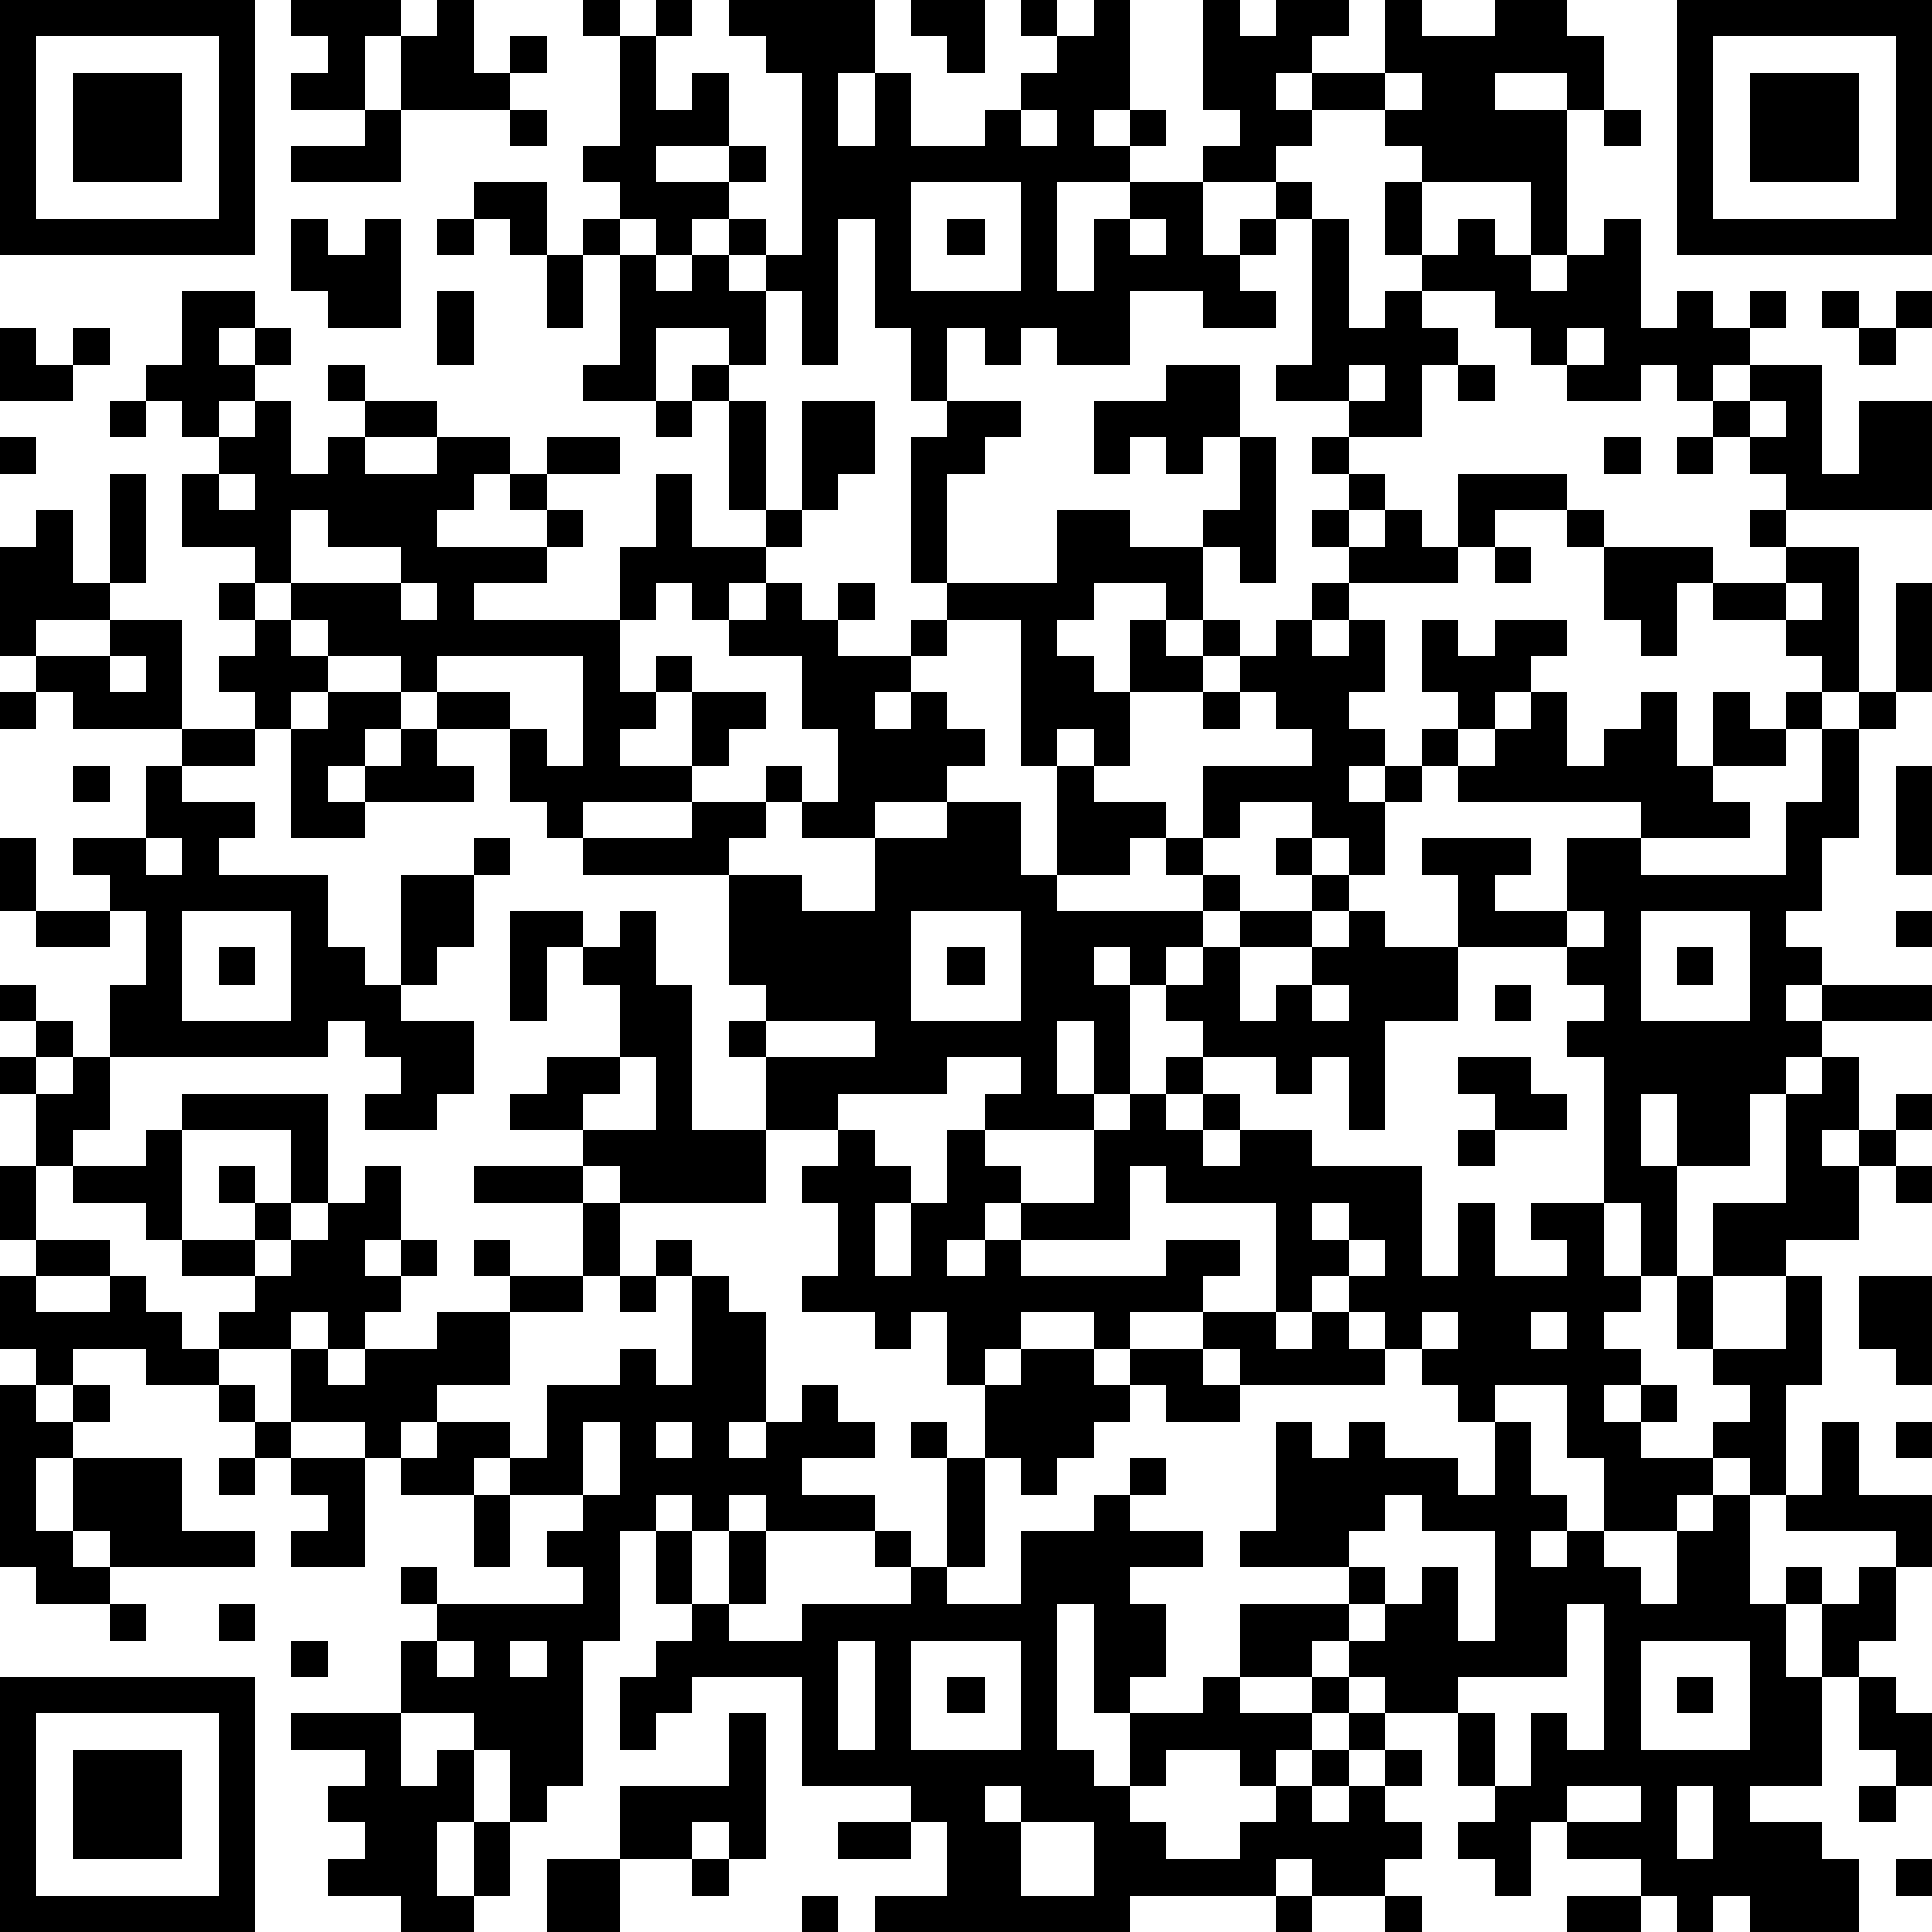
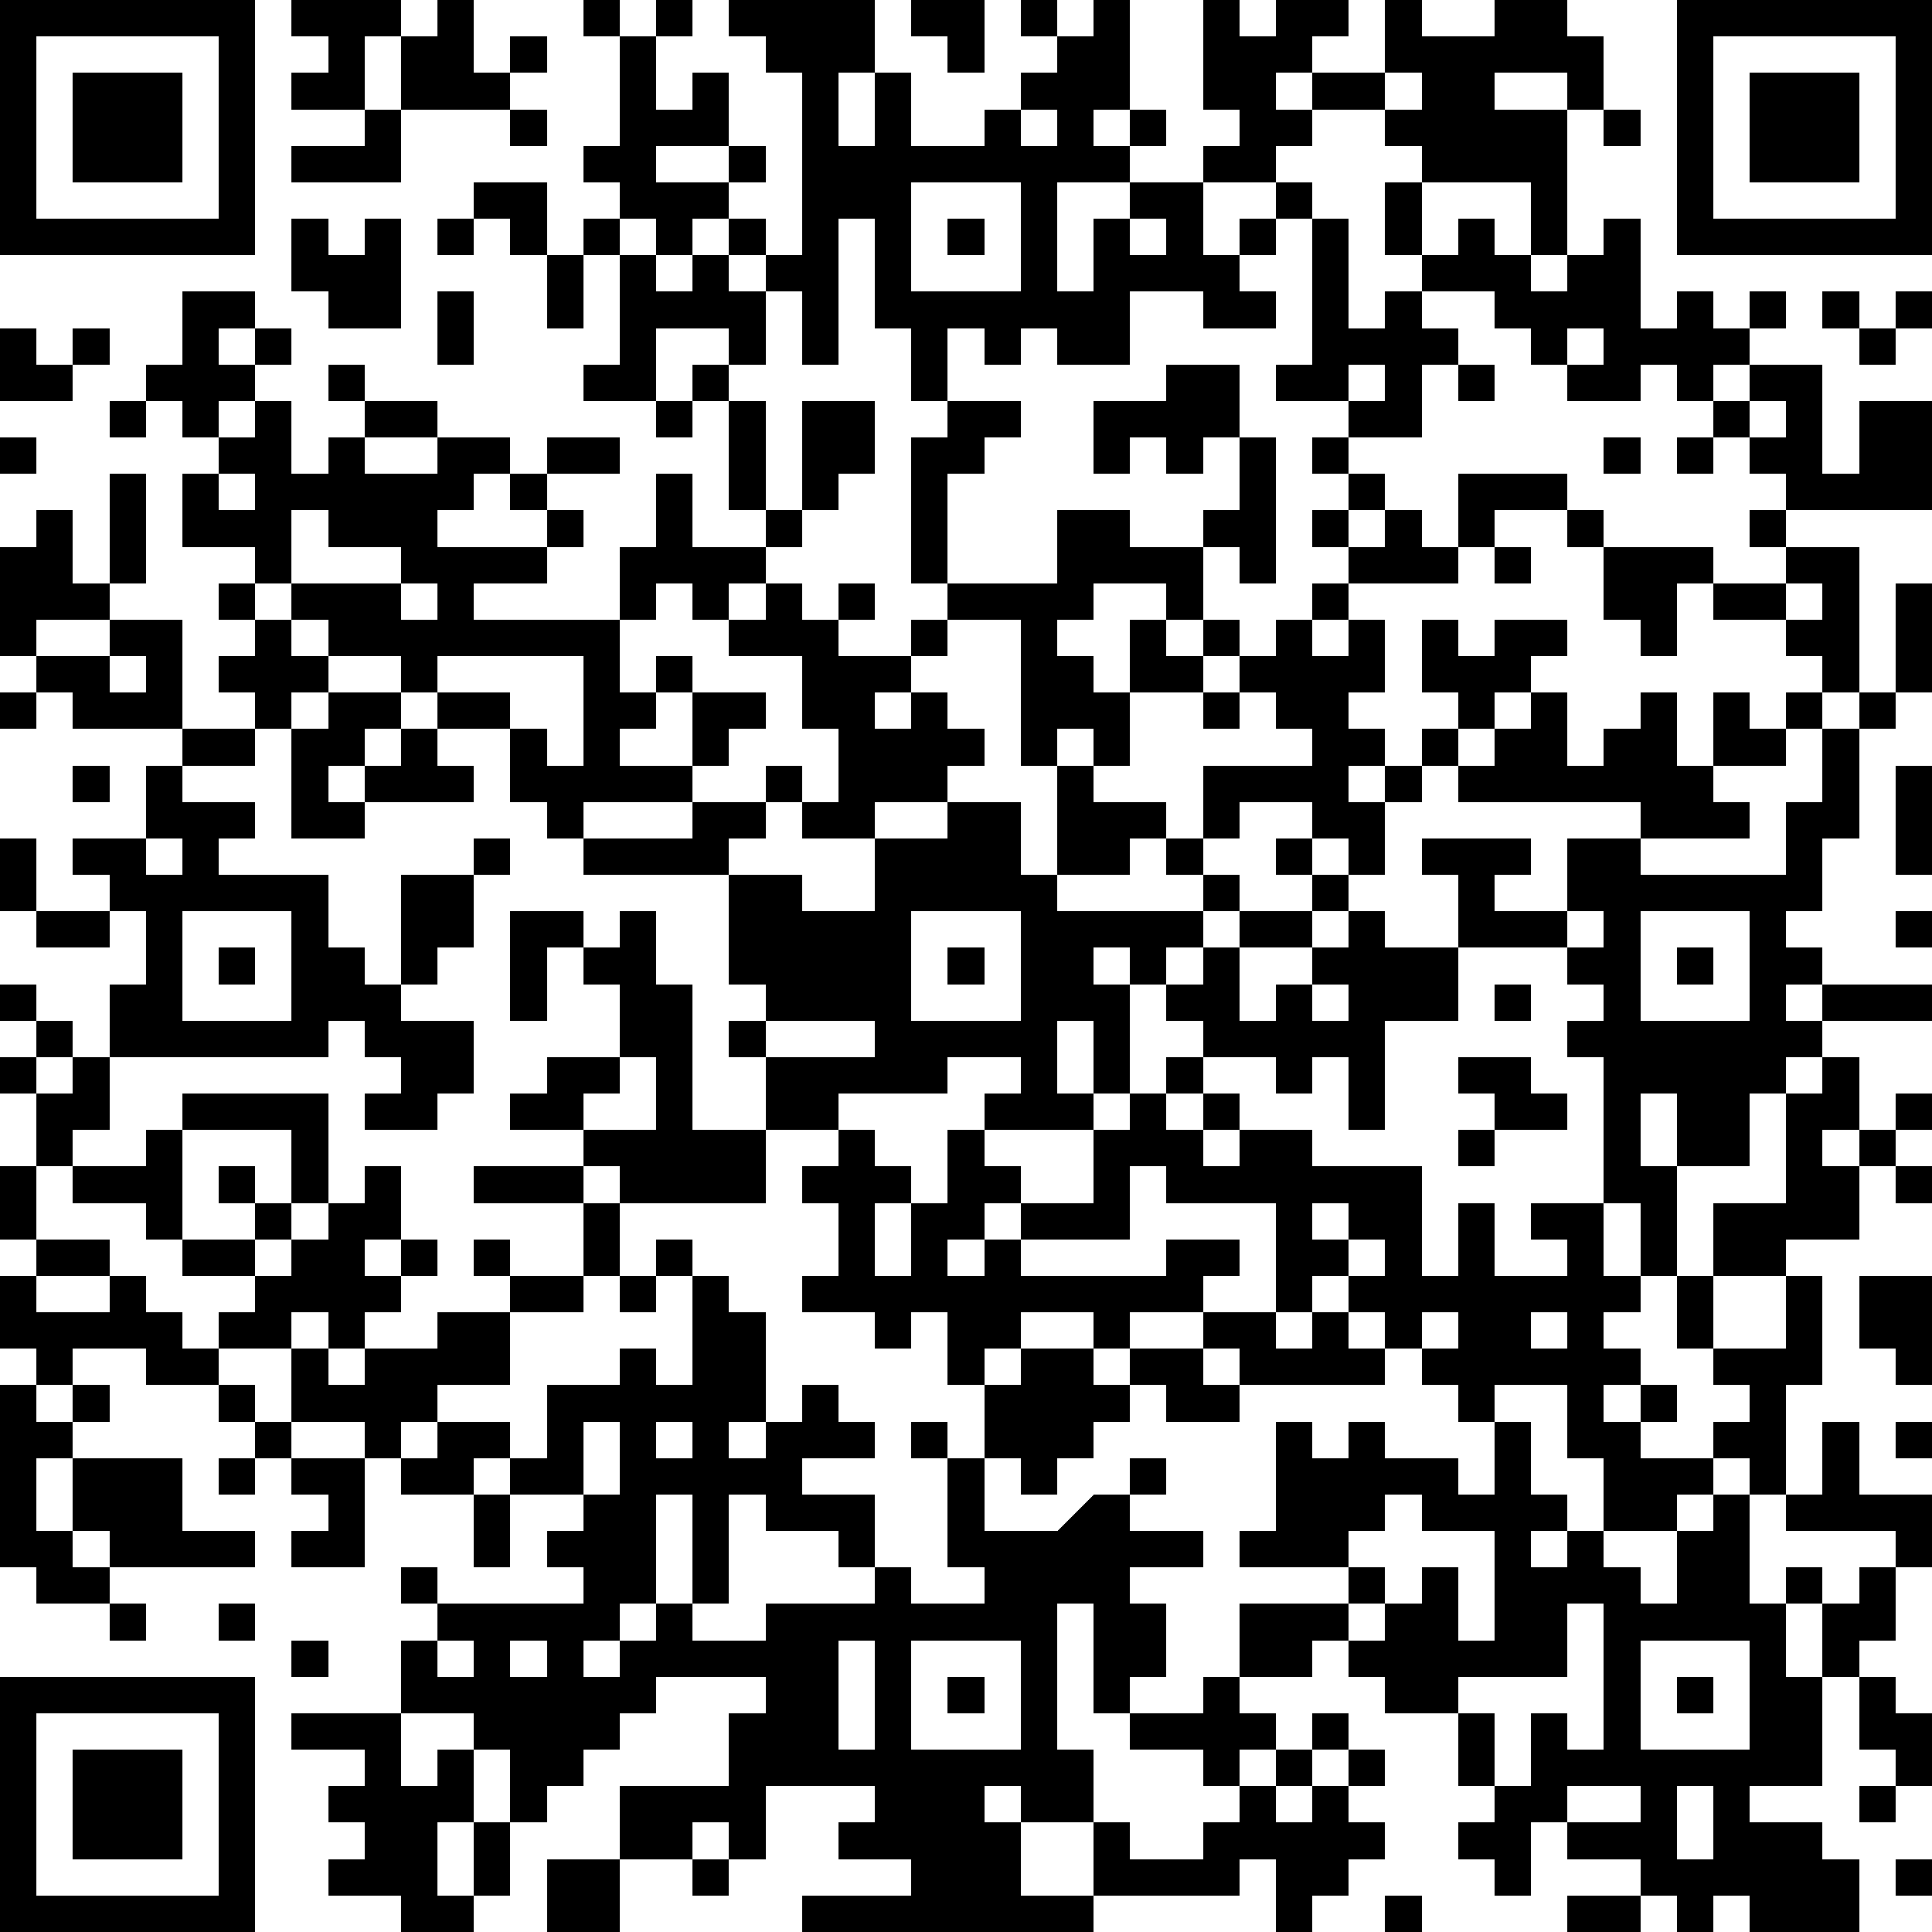
<svg xmlns="http://www.w3.org/2000/svg" version="1.1" width="212" height="212" shape-rendering="crispEdges">
-   <path d="M0 0h7v7h-7zM8 0h3v1h-1v2h-2v-1h1v-1h-1zM12 0h1v2h1v-1h1v1h-1v1h-3v-2h1zM16 0h1v1h-1zM18 0h1v1h-1zM20 0h4v2h-1v2h1v-2h1v2h2v-1h1v-1h1v-1h-1v-1h1v1h1v-1h1v3h-1v1h1v-1h1v1h-1v1h-2v3h1v-2h1v-1h2v-1h1v-1h-1v-3h1v1h1v-1h2v1h-1v1h-1v1h1v-1h2v-2h1v1h2v-1h2v1h1v2h-1v-1h-2v1h2v4h-1v-2h-3v-1h-1v-1h-2v1h-1v1h-2v2h1v-1h1v-1h1v1h-1v1h-1v1h1v1h-2v-1h-2v2h-2v-1h-1v1h-1v-1h-1v2h-1v-2h-1v-3h-1v4h-1v-2h-1v-1h-1v-1h-1v1h-1v-1h-1v-1h-1v-1h1v-3h1v2h1v-1h1v2h-2v1h2v-1h1v1h-1v1h1v1h1v-5h-1v-1h-1zM25 0h2v2h-1v-1h-1zM46 0h7v7h-7zM1 1v5h5v-5zM47 1v5h5v-5zM2 2h3v3h-3zM38 2v1h1v-1zM48 2h3v3h-3zM10 3h1v2h-3v-1h2zM14 3h1v1h-1zM28 3v1h1v-1zM44 3h1v1h-1zM13 5h2v2h-1v-1h-1zM25 5v3h3v-3zM38 5h1v2h-1zM8 6h1v1h1v-1h1v3h-2v-1h-1zM12 6h1v1h-1zM16 6h1v1h-1zM26 6h1v1h-1zM31 6v1h1v-1zM36 6h1v3h1v-1h1v-1h1v-1h1v1h1v1h1v-1h1v-1h1v3h1v-1h1v1h1v-1h1v1h-1v1h-1v1h-1v-1h-1v1h-2v-1h-1v-1h-1v-1h-2v1h1v1h-1v2h-2v-1h-2v-1h1zM15 7h1v2h-1zM17 7h1v1h1v-1h1v1h1v2h-1v-1h-2v2h-2v-1h1zM5 8h2v1h-1v1h1v-1h1v1h-1v1h-1v1h-1v-1h-1v-1h1zM12 8h1v2h-1zM50 8h1v1h-1zM52 8h1v1h-1zM0 9h1v1h1v-1h1v1h-1v1h-2zM43 9v1h1v-1zM51 9h1v1h-1zM9 10h1v1h-1zM19 10h1v1h-1zM32 10h2v2h-1v1h-1v-1h-1v1h-1v-2h2zM37 10v1h1v-1zM40 10h1v1h-1zM48 10h2v3h1v-2h2v3h-4v-1h-1v-1h-1v-1h1zM3 11h1v1h-1zM7 11h1v2h1v-1h1v-1h2v1h-2v1h2v-1h2v1h-1v1h-1v1h3v-1h-1v-1h1v-1h2v1h-2v1h1v1h-1v1h-2v1h4v-2h1v-2h1v2h2v-1h-1v-3h1v3h1v-3h2v2h-1v1h-1v1h-1v1h-1v1h-1v-1h-1v1h-1v2h1v-1h1v1h-1v1h-1v1h2v-2h2v1h-1v1h-1v1h-3v1h-1v-1h-1v-2h-2v-1h-1v-1h-2v-1h-1v-1h-1v-1h-2v-2h1v-1h1zM18 11h1v1h-1zM26 11h2v1h-1v1h-1v3h-1v-4h1zM48 11v1h1v-1zM0 12h1v1h-1zM34 12h1v4h-1v-1h-1v-1h1zM36 12h1v1h-1zM44 12h1v1h-1zM46 12h1v1h-1zM3 13h1v3h-1zM6 13v1h1v-1zM37 13h1v1h-1zM40 13h3v1h-2v1h-1zM1 14h1v2h1v1h-2v1h-1v-3h1zM8 14v2h3v-1h-2v-1zM29 14h2v1h2v2h-1v-1h-2v1h-1v1h1v1h1v-2h1v1h1v-1h1v1h-1v1h-2v2h-1v-1h-1v1h-1v-4h-2v-1h3zM36 14h1v1h-1zM38 14h1v1h1v1h-3v-1h1zM43 14h1v1h-1zM48 14h1v1h-1zM41 15h1v1h-1zM44 15h3v1h-1v2h-1v-1h-1zM49 15h2v4h-1v-1h-1v-1h-2v-1h2zM6 16h1v1h-1zM11 16v1h1v-1zM21 16h1v1h1v-1h1v1h-1v1h2v-1h1v1h-1v1h-1v1h1v-1h1v1h1v1h-1v1h-2v1h-2v-1h-1v-1h1v1h1v-2h-1v-2h-2v-1h1zM36 16h1v1h-1zM49 16v1h1v-1zM52 16h1v3h-1zM3 17h2v3h-3v-1h-1v-1h2zM7 17h1v1h1v1h-1v1h-1v-1h-1v-1h1zM35 17h1v1h1v-1h1v2h-1v1h1v1h-1v1h1v-1h1v-1h1v-1h-1v-2h1v1h1v-1h2v1h-1v1h-1v1h-1v1h-1v1h-1v2h-1v-1h-1v-1h-2v1h-1v-2h3v-1h-1v-1h-1v-1h1zM3 18v1h1v-1zM12 18v1h2v1h1v1h1v-3zM0 19h1v1h-1zM9 19h2v1h-1v1h-1v1h1v-1h1v-1h1v1h1v1h-3v1h-2v-3h1zM33 19h1v1h-1zM42 19h1v2h1v-1h1v-1h1v2h1v-2h1v1h1v-1h1v1h-1v1h-2v1h1v1h-3v-1h-5v-1h1v-1h1zM51 19h1v1h-1zM5 20h2v1h-2zM50 20h1v3h-1v2h-1v1h1v1h-1v1h1v-1h3v1h-3v1h-1v1h-1v2h-2v-2h-1v2h1v3h-1v-2h-1v-4h-1v-1h1v-1h-1v-1h-3v-2h-1v-1h3v1h-1v1h2v-2h2v1h4v-2h1zM2 21h1v1h-1zM4 21h1v1h2v1h-1v1h3v2h1v1h1v-3h2v-1h1v1h-1v2h-1v1h-1v1h2v2h-1v1h-2v-1h1v-1h-1v-1h-1v1h-6v-2h1v-2h-1v-1h-1v-1h2zM29 21h1v1h2v1h-1v1h-2zM52 21h1v3h-1zM19 22h2v1h-1v1h-4v-1h3zM26 22h2v2h1v1h4v-1h-1v-1h1v1h1v1h-1v1h-1v1h-1v-1h-1v1h1v3h-1v-2h-1v2h1v1h-3v-1h1v-1h-2v1h-3v1h-2v-2h-1v-1h1v-1h-1v-3h2v1h2v-2h2zM0 23h1v2h-1zM4 23v1h1v-1zM35 23h1v1h-1zM36 24h1v1h-1zM1 25h2v1h-2zM5 25v3h3v-3zM14 25h2v1h-1v2h-1zM17 25h1v2h1v4h2v2h-4v-1h-1v-1h-2v-1h1v-1h2v-2h-1v-1h1zM25 25v3h3v-3zM34 25h2v1h-2zM37 25h1v1h2v2h-2v3h-1v-2h-1v1h-1v-1h-2v-1h-1v-1h1v-1h1v2h1v-1h1v-1h1zM43 25v1h1v-1zM45 25v3h3v-3zM52 25h1v1h-1zM6 26h1v1h-1zM26 26h1v1h-1zM46 26h1v1h-1zM0 27h1v1h-1zM36 27v1h1v-1zM41 27h1v1h-1zM1 28h1v1h-1zM21 28v1h3v-1zM0 29h1v1h-1zM2 29h1v2h-1v1h-1v-2h1zM17 29v1h-1v1h2v-2zM32 29h1v1h-1zM40 29h2v1h1v1h-2v-1h-1zM50 29h1v2h-1v1h1v-1h1v-1h1v1h-1v1h-1v2h-2v1h-2v-2h2v-3h1zM5 30h4v3h-1v-2h-3zM31 30h1v1h1v-1h1v1h-1v1h1v-1h2v1h3v3h1v-2h1v2h2v-1h-1v-1h2v2h1v1h-1v1h1v1h-1v1h1v-1h1v1h-1v1h2v-1h1v-1h-1v-1h-1v-2h1v2h2v-2h1v3h-1v3h-1v-1h-1v1h-1v1h-2v-2h-1v-2h-2v1h-1v-1h-1v-1h-1v-1h-1v-1h-1v1h-1v-3h-3v-1h-1v2h-3v-1h-1v1h-1v1h1v-1h1v1h4v-1h2v1h-1v1h-2v1h-1v-1h-2v1h-1v1h-1v-2h-1v1h-1v-1h-2v-1h1v-2h-1v-1h1v-1h1v1h1v1h-1v2h1v-2h1v-2h1v1h1v1h2v-2h1zM4 31h1v3h-1v-1h-2v-1h2zM40 31h1v1h-1zM0 32h1v2h-1zM6 32h1v1h-1zM10 32h1v2h-1v1h1v-1h1v1h-1v1h-1v1h-1v-1h-1v1h-2v-1h1v-1h-2v-1h2v-1h1v1h-1v1h1v-1h1v-1h1zM13 32h3v1h-3zM52 32h1v1h-1zM16 33h1v2h-1zM36 33v1h1v-1zM1 34h2v1h-2zM13 34h1v1h-1zM18 34h1v1h-1zM37 34v1h1v-1zM0 35h1v1h2v-1h1v1h1v1h1v1h-2v-1h-2v1h-1v-1h-1zM14 35h2v1h-2zM17 35h1v1h-1zM19 35h1v1h1v3h-1v1h1v-1h1v-1h1v1h1v1h-2v1h2v1h-3v-1h-1v1h-1v-1h-1v1h-1v3h-1v4h-1v1h-1v-2h-1v-1h-2v-2h1v-1h-1v-1h1v1h4v-1h-1v-1h1v-1h-2v-1h-1v1h-2v-1h-1v-1h-2v-2h1v1h1v-1h2v-1h2v2h-2v1h-1v1h1v-1h2v1h1v-2h2v-1h1v1h1zM51 35h2v3h-1v-1h-1zM33 36h2v1h1v-1h1v1h1v1h-4v-1h-1zM39 36v1h1v-1zM42 36v1h1v-1zM28 37h2v1h1v-1h2v1h1v1h-2v-1h-1v1h-1v1h-1v1h-1v-1h-1v-2h1zM0 38h1v1h1v-1h1v1h-1v1h-1v2h1v-2h3v2h2v1h-4v-1h-1v1h1v1h-2v-1h-1zM6 38h1v1h-1zM7 39h1v1h-1zM16 39v2h1v-2zM18 39v1h1v-1zM25 39h1v1h-1zM35 39h1v1h1v-1h1v1h2v1h1v-2h1v2h1v1h-1v1h1v-1h1v1h1v1h1v-2h1v-1h1v3h1v-1h1v1h-1v2h1v-2h1v-1h1v-1h-3v-1h1v-2h1v2h2v2h-1v2h-1v1h-1v3h-2v1h2v1h1v2h-3v-1h-1v1h-1v-1h-1v-1h-2v-1h-1v2h-1v-1h-1v-1h1v-1h-1v-2h-2v-1h-1v-1h-1v1h-2v-2h3v-1h-3v-1h1zM52 39h1v1h-1zM6 40h1v1h-1zM8 40h2v3h-2v-1h1v-1h-1zM26 40h1v3h-1zM31 40h1v1h-1zM13 41h1v2h-1zM30 41h1v1h2v1h-2v1h1v2h-1v1h-1v-3h-1v4h1v1h1v-2h2v-1h1v1h2v-1h1v1h-1v1h-1v1h-1v-1h-2v1h-1v1h1v1h2v-1h1v-1h1v-1h1v-1h1v1h-1v1h-1v1h1v-1h1v-1h1v1h-1v1h1v1h-1v1h-2v-1h-1v1h-4v1h-7v-1h2v-2h-1v-1h-3v-3h-3v1h-1v1h-1v-2h1v-1h1v-1h-1v-2h1v2h1v-2h1v2h-1v1h2v-1h3v-1h-1v-1h1v1h1v1h2v-2h2zM38 41v1h-1v1h1v1h-1v1h1v-1h1v-1h1v2h1v-3h-2v-1zM3 44h1v1h-1zM6 44h1v1h-1zM43 44v2h-3v1h1v2h1v-2h1v1h1v-4zM8 45h1v1h-1zM12 45v1h1v-1zM14 45v1h1v-1zM23 45v3h1v-3zM25 45v3h3v-3zM45 45v3h3v-3zM0 46h7v7h-7zM26 46h1v1h-1zM46 46h1v1h-1zM51 46h1v1h1v2h-1v-1h-1zM1 47v5h5v-5zM8 47h3v2h1v-1h1v2h-1v2h1v-2h1v2h-1v1h-2v-1h-2v-1h1v-1h-1v-1h1v-1h-2zM20 47h1v4h-1v-1h-1v1h-2v-2h3zM2 48h3v3h-3zM27 49v1h1v-1zM43 49v1h2v-1zM46 49v2h1v-2zM51 49h1v1h-1zM23 50h2v1h-2zM28 50v2h2v-2zM15 51h2v2h-2zM19 51h1v1h-1zM52 51h1v1h-1zM22 52h1v1h-1zM35 52h1v1h-1zM38 52h1v1h-1zM43 52h2v1h-2z" style="fill:#000" transform="translate(0,0) scale(4)" />
+   <path d="M0 0h7v7h-7zM8 0h3v1h-1v2h-2v-1h1v-1h-1zM12 0h1v2h1v-1h1v1h-1v1h-3v-2h1zM16 0h1v1h-1zM18 0h1v1h-1zM20 0h4v2h-1v2h1v-2h1v2h2v-1h1v-1h1v-1h-1v-1h1v1h1v-1h1v3h-1v1h1v-1h1v1h-1v1h-2v3h1v-2h1v-1h2v-1h1v-1h-1v-3h1v1h1v-1h2v1h-1v1h-1v1h1v-1h2v-2h1v1h2v-1h2v1h1v2h-1v-1h-2v1h2v4h-1v-2h-3v-1h-1v-1h-2v1h-1v1h-2v2h1v-1h1v-1h1v1h-1v1h-1v1h1v1h-2v-1h-2v2h-2v-1h-1v1h-1v-1h-1v2h-1v-2h-1v-3h-1v4h-1v-2h-1v-1h-1v-1h-1v1h-1v-1h-1v-1h-1v-1h1v-3h1v2h1v-1h1v2h-2v1h2v-1h1v1h-1v1h1v1h1v-5h-1v-1h-1zM25 0h2v2h-1v-1h-1zM46 0h7v7h-7zM1 1v5h5v-5zM47 1v5h5v-5zM2 2h3v3h-3zM38 2v1h1v-1zM48 2h3v3h-3zM10 3h1v2h-3v-1h2zM14 3h1v1h-1zM28 3v1h1v-1zM44 3h1v1h-1zM13 5h2v2h-1v-1h-1zM25 5v3h3v-3zM38 5h1v2h-1zM8 6h1v1h1v-1h1v3h-2v-1h-1zM12 6h1v1h-1zM16 6h1v1h-1zM26 6h1v1h-1zM31 6v1h1v-1zM36 6h1v3h1v-1h1v-1h1v-1h1v1h1v1h1v-1h1v-1h1v3h1v-1h1v1h1v-1h1v1h-1v1h-1v1h-1v-1h-1v1h-2v-1h-1v-1h-1v-1h-2v1h1v1h-1v2h-2v-1h-2v-1h1zM15 7h1v2h-1zM17 7h1v1h1v-1h1v1h1v2h-1v-1h-2v2h-2v-1h1zM5 8h2v1h-1v1h1v-1h1v1h-1v1h-1v1h-1v-1h-1v-1h1zM12 8h1v2h-1zM50 8h1v1h-1zM52 8h1v1h-1zM0 9h1v1h1v-1h1v1h-1v1h-2zM43 9v1h1v-1zM51 9h1v1h-1zM9 10h1v1h-1zM19 10h1v1h-1zM32 10h2v2h-1v1h-1v-1h-1v1h-1v-2h2zM37 10v1h1v-1zM40 10h1v1h-1zM48 10h2v3h1v-2h2v3h-4v-1h-1v-1h-1v-1h1zM3 11h1v1h-1zM7 11h1v2h1v-1h1v-1h2v1h-2v1h2v-1h2v1h-1v1h-1v1h3v-1h-1v-1h1v-1h2v1h-2v1h1v1h-1v1h-2v1h4v-2h1v-2h1v2h2v-1h-1v-3h1v3h1v-3h2v2h-1v1h-1v1h-1v1h-1v1h-1v-1h-1v1h-1v2h1v-1h1v1h-1v1h-1v1h2v-2h2v1h-1v1h-1v1h-3v1h-1v-1h-1v-2h-2v-1h-1v-1h-2v-1h-1v-1h-1v-1h-2v-2h1v-1h1zM18 11h1v1h-1zM26 11h2v1h-1v1h-1v3h-1v-4h1zM48 11v1h1v-1zM0 12h1v1h-1zM34 12h1v4h-1v-1h-1v-1h1zM36 12h1v1h-1zM44 12h1v1h-1zM46 12h1v1h-1zM3 13h1v3h-1zM6 13v1h1v-1zM37 13h1v1h-1zM40 13h3v1h-2v1h-1zM1 14h1v2h1v1h-2v1h-1v-3h1zM8 14v2h3v-1h-2v-1zM29 14h2v1h2v2h-1v-1h-2v1h-1v1h1v1h1v-2h1v1h1v-1h1v1h-1v1h-2v2h-1v-1h-1v1h-1v-4h-2v-1h3zM36 14h1v1h-1zM38 14h1v1h1v1h-3v-1h1zM43 14h1v1h-1zM48 14h1v1h-1zM41 15h1v1h-1zM44 15h3v1h-1v2h-1v-1h-1zM49 15h2v4h-1v-1h-1v-1h-2v-1h2zM6 16h1v1h-1zM11 16v1h1v-1zM21 16h1v1h1v-1h1v1h-1v1h2v-1h1v1h-1v1h-1v1h1v-1h1v1h1v1h-1v1h-2v1h-2v-1h-1v-1h1v1h1v-2h-1v-2h-2v-1h1zM36 16h1v1h-1zM49 16v1h1v-1zM52 16h1v3h-1zM3 17h2v3h-3v-1h-1v-1h2zM7 17h1v1h1v1h-1v1h-1v-1h-1v-1h1zM35 17h1v1h1v-1h1v2h-1v1h1v1h-1v1h1v-1h1v-1h1v-1h-1v-2h1v1h1v-1h2v1h-1v1h-1v1h-1v1h-1v1h-1v2h-1v-1h-1v-1h-2v1h-1v-2h3v-1h-1v-1h-1v-1h1zM3 18v1h1v-1zM12 18v1h2v1h1v1h1v-3zM0 19h1v1h-1zM9 19h2v1h-1v1h-1v1h1v-1h1v-1h1v1h1v1h-3v1h-2v-3h1zM33 19h1v1h-1zM42 19h1v2h1v-1h1v-1h1v2h1v-2h1v1h1v-1h1v1h-1v1h-2v1h1v1h-3v-1h-5v-1h1v-1h1zM51 19h1v1h-1zM5 20h2v1h-2zM50 20h1v3h-1v2h-1v1h1v1h-1v1h1v-1h3v1h-3v1h-1v1h-1v2h-2v-2h-1v2h1v3h-1v-2h-1v-4h-1v-1h1v-1h-1v-1h-3v-2h-1v-1h3v1h-1v1h2v-2h2v1h4v-2h1zM2 21h1v1h-1zM4 21h1v1h2v1h-1v1h3v2h1v1h1v-3h2v-1h1v1h-1v2h-1v1h-1v1h2v2h-1v1h-2v-1h1v-1h-1v-1h-1v1h-6v-2h1v-2h-1v-1h-1v-1h2zM29 21h1v1h2v1h-1v1h-2zM52 21h1v3h-1zM19 22h2v1h-1v1h-4v-1h3zM26 22h2v2h1v1h4v-1h-1v-1h1v1h1v1h-1v1h-1v1h-1v-1h-1v1h1v3h-1v-2h-1v2h1v1h-3v-1h1v-1h-2v1h-3v1h-2v-2h-1v-1h1v-1h-1v-3h2v1h2v-2h2zM0 23h1v2h-1zM4 23v1h1v-1zM35 23h1v1h-1zM36 24h1v1h-1zM1 25h2v1h-2zM5 25v3h3v-3zM14 25h2v1h-1v2h-1zM17 25h1v2h1v4h2v2h-4v-1h-1v-1h-2v-1h1v-1h2v-2h-1v-1h1zM25 25v3h3v-3zM34 25h2v1h-2zM37 25h1v1h2v2h-2v3h-1v-2h-1v1h-1v-1h-2v-1h-1v-1h1v-1h1v2h1v-1h1v-1h1zM43 25v1h1v-1zM45 25v3h3v-3zM52 25h1v1h-1zM6 26h1v1h-1zM26 26h1v1h-1zM46 26h1v1h-1zM0 27h1v1h-1zM36 27v1h1v-1zM41 27h1v1h-1zM1 28h1v1h-1zM21 28v1h3v-1zM0 29h1v1h-1zM2 29h1v2h-1v1h-1v-2h1zM17 29v1h-1v1h2v-2zM32 29h1v1h-1zM40 29h2v1h1v1h-2v-1h-1zM50 29h1v2h-1v1h1v-1h1v-1h1v1h-1v1h-1v2h-2v1h-2v-2h2v-3h1zM5 30h4v3h-1v-2h-3zM31 30h1v1h1v-1h1v1h-1v1h1v-1h2v1h3v3h1v-2h1v2h2v-1h-1v-1h2v2h1v1h-1v1h1v1h-1v1h1v-1h1v1h-1v1h2v-1h1v-1h-1v-1h-1v-2h1v2h2v-2h1v3h-1v3h-1v-1h-1v1h-1v1h-2v-2h-1v-2h-2v1h-1v-1h-1v-1h-1v-1h-1v-1h-1v1h-1v-3h-3v-1h-1v2h-3v-1h-1v1h-1v1h1v-1h1v1h4v-1h2v1h-1v1h-2v1h-1v-1h-2v1h-1v1h-1v-2h-1v1h-1v-1h-2v-1h1v-2h-1v-1h1v-1h1v1h1v1h-1v2h1v-2h1v-2h1v1h1v1h2v-2h1zM4 31h1v3h-1v-1h-2v-1h2zM40 31h1v1h-1zM0 32h1v2h-1zM6 32h1v1h-1zM10 32h1v2h-1v1h1v-1h1v1h-1v1h-1v1h-1v-1h-1v1h-2v-1h1v-1h-2v-1h2v-1h1v1h-1v1h1v-1h1v-1h1zM13 32h3v1h-3zM52 32h1v1h-1zM16 33h1v2h-1zM36 33v1h1v-1zM1 34h2v1h-2zM13 34h1v1h-1zM18 34h1v1h-1zM37 34v1h1v-1zM0 35h1v1h2v-1h1v1h1v1h1v1h-2v-1h-2v1h-1v-1h-1zM14 35h2v1h-2zM17 35h1v1h-1zM19 35h1v1h1v3h-1v1h1v-1h1v-1h1v1h1v1h-2v1h2v1h-3v-1h-1v1h-1v-1h-1v1h-1v3h-1v4h-1v1h-1v-2h-1v-1h-2v-2h1v-1h-1v-1h1v1h4v-1h-1v-1h1v-1h-2v-1h-1v1h-2v-1h-1v-1h-2v-2h1v1h1v-1h2v-1h2v2h-2v1h-1v1h1v-1h2v1h1v-2h2v-1h1v1h1zM51 35h2v3h-1v-1h-1zM33 36h2v1h1v-1h1v1h1v1h-4v-1h-1zM39 36v1h1v-1zM42 36v1h1v-1zM28 37h2v1h1v-1h2v1h1v1h-2v-1h-1v1h-1v1h-1v1h-1v-1h-1v-2h1zM0 38h1v1h1v-1h1v1h-1v1h-1v2h1v-2h3v2h2v1h-4v-1h-1v1h1v1h-2v-1h-1zM6 38h1v1h-1zM7 39h1v1h-1zM16 39v2h1v-2zM18 39v1h1v-1zM25 39h1v1h-1zM35 39h1v1h1v-1h1v1h2v1h1v-2h1v2h1v1h-1v1h1v-1h1v1h1v1h1v-2h1v-1h1v3h1v-1h1v1h-1v2h1v-2h1v-1h1v-1h-3v-1h1v-2h1v2h2v2h-1v2h-1v1h-1v3h-2v1h2v1h1v2h-3v-1h-1v1h-1v-1h-1v-1h-2v-1h-1v2h-1v-1h-1v-1h1v-1h-1v-2h-2v-1h-1v-1h-1v1h-2v-2h3v-1h-3v-1h1zM52 39h1v1h-1zM6 40h1v1h-1zM8 40h2v3h-2v-1h1v-1h-1zM26 40h1v3h-1zM31 40h1v1h-1zM13 41h1v2h-1zM30 41h1v1h2v1h-2v1h1v2h-1v1h-1v-3h-1v4h1v1h1v-2h2v-1h1v1h2v-1v1h-1v1h-1v1h-1v-1h-2v1h-1v1h1v1h2v-1h1v-1h1v-1h1v-1h1v1h-1v1h-1v1h1v-1h1v-1h1v1h-1v1h1v1h-1v1h-2v-1h-1v1h-4v1h-7v-1h2v-2h-1v-1h-3v-3h-3v1h-1v1h-1v-2h1v-1h1v-1h-1v-2h1v2h1v-2h1v2h-1v1h2v-1h3v-1h-1v-1h1v1h1v1h2v-2h2zM38 41v1h-1v1h1v1h-1v1h1v-1h1v-1h1v2h1v-3h-2v-1zM3 44h1v1h-1zM6 44h1v1h-1zM43 44v2h-3v1h1v2h1v-2h1v1h1v-4zM8 45h1v1h-1zM12 45v1h1v-1zM14 45v1h1v-1zM23 45v3h1v-3zM25 45v3h3v-3zM45 45v3h3v-3zM0 46h7v7h-7zM26 46h1v1h-1zM46 46h1v1h-1zM51 46h1v1h1v2h-1v-1h-1zM1 47v5h5v-5zM8 47h3v2h1v-1h1v2h-1v2h1v-2h1v2h-1v1h-2v-1h-2v-1h1v-1h-1v-1h1v-1h-2zM20 47h1v4h-1v-1h-1v1h-2v-2h3zM2 48h3v3h-3zM27 49v1h1v-1zM43 49v1h2v-1zM46 49v2h1v-2zM51 49h1v1h-1zM23 50h2v1h-2zM28 50v2h2v-2zM15 51h2v2h-2zM19 51h1v1h-1zM52 51h1v1h-1zM22 52h1v1h-1zM35 52h1v1h-1zM38 52h1v1h-1zM43 52h2v1h-2z" style="fill:#000" transform="translate(0,0) scale(4)" />
</svg>